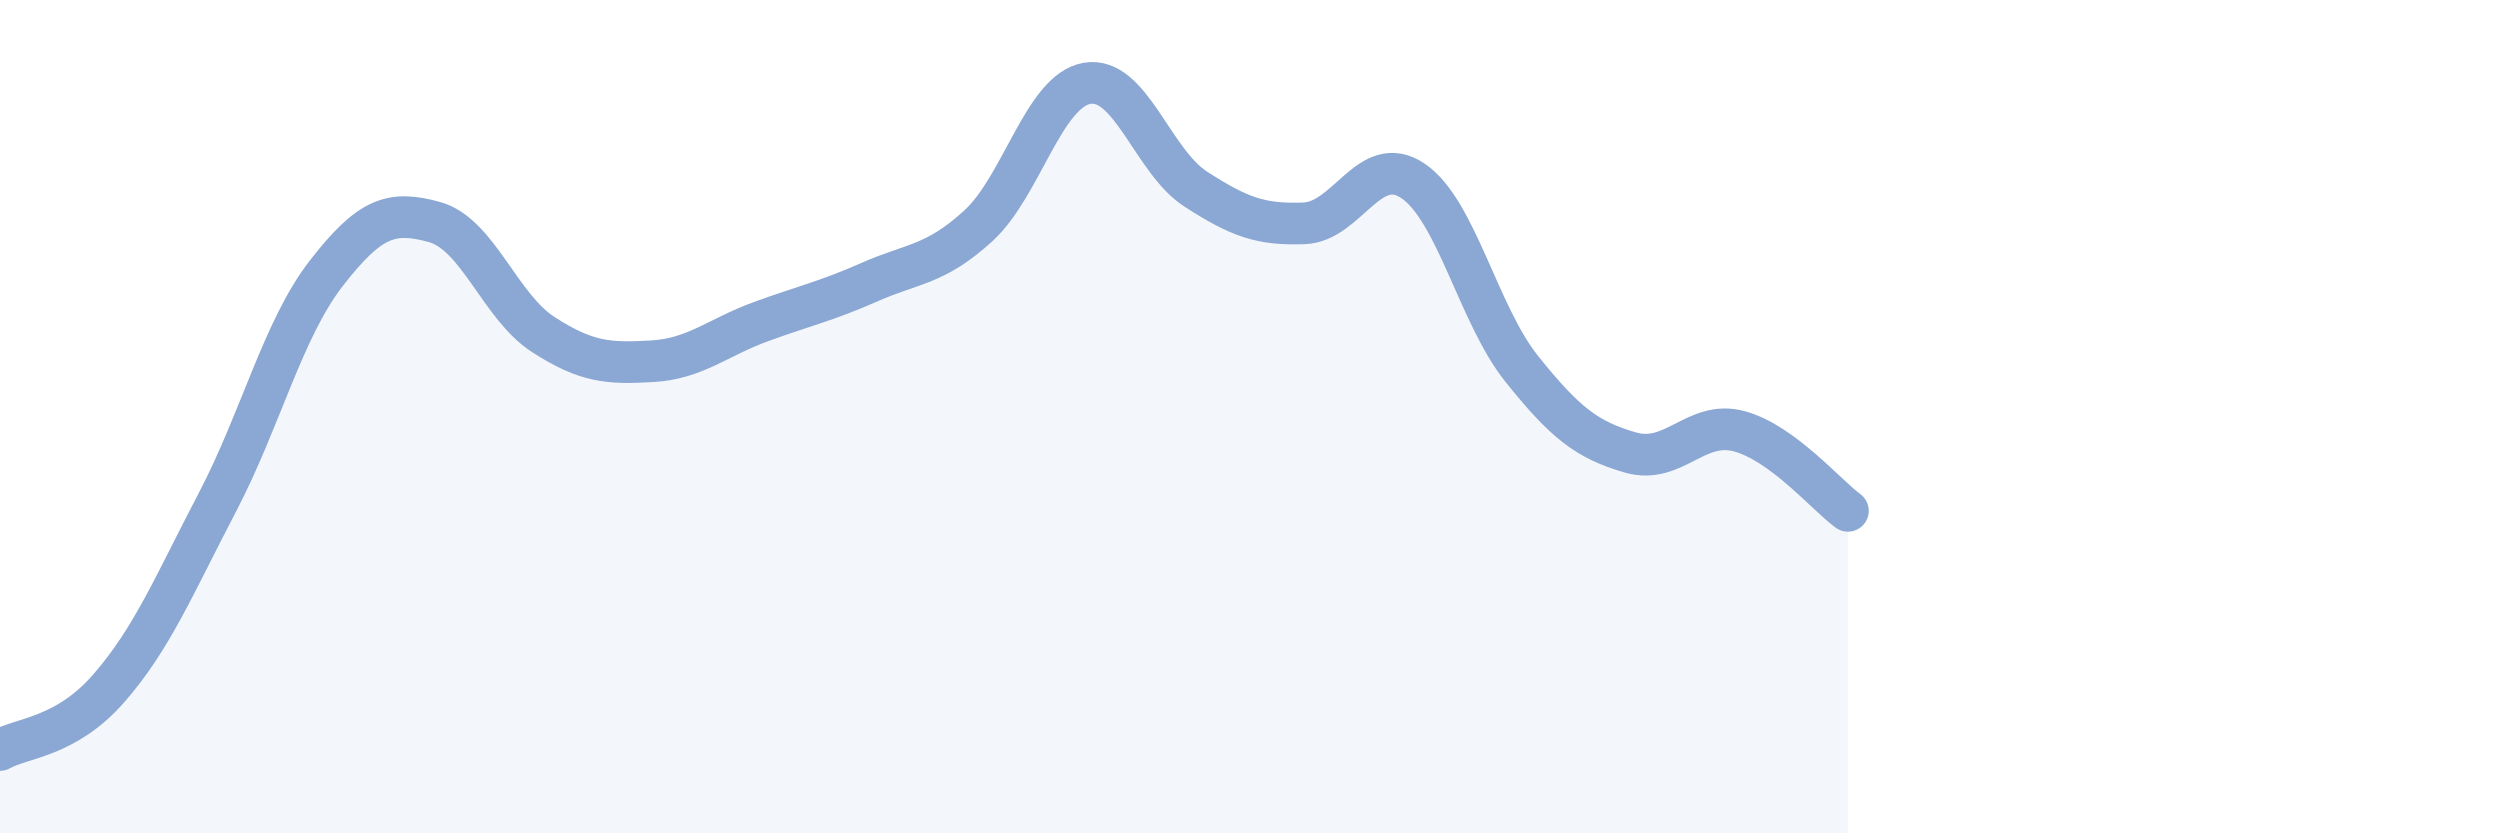
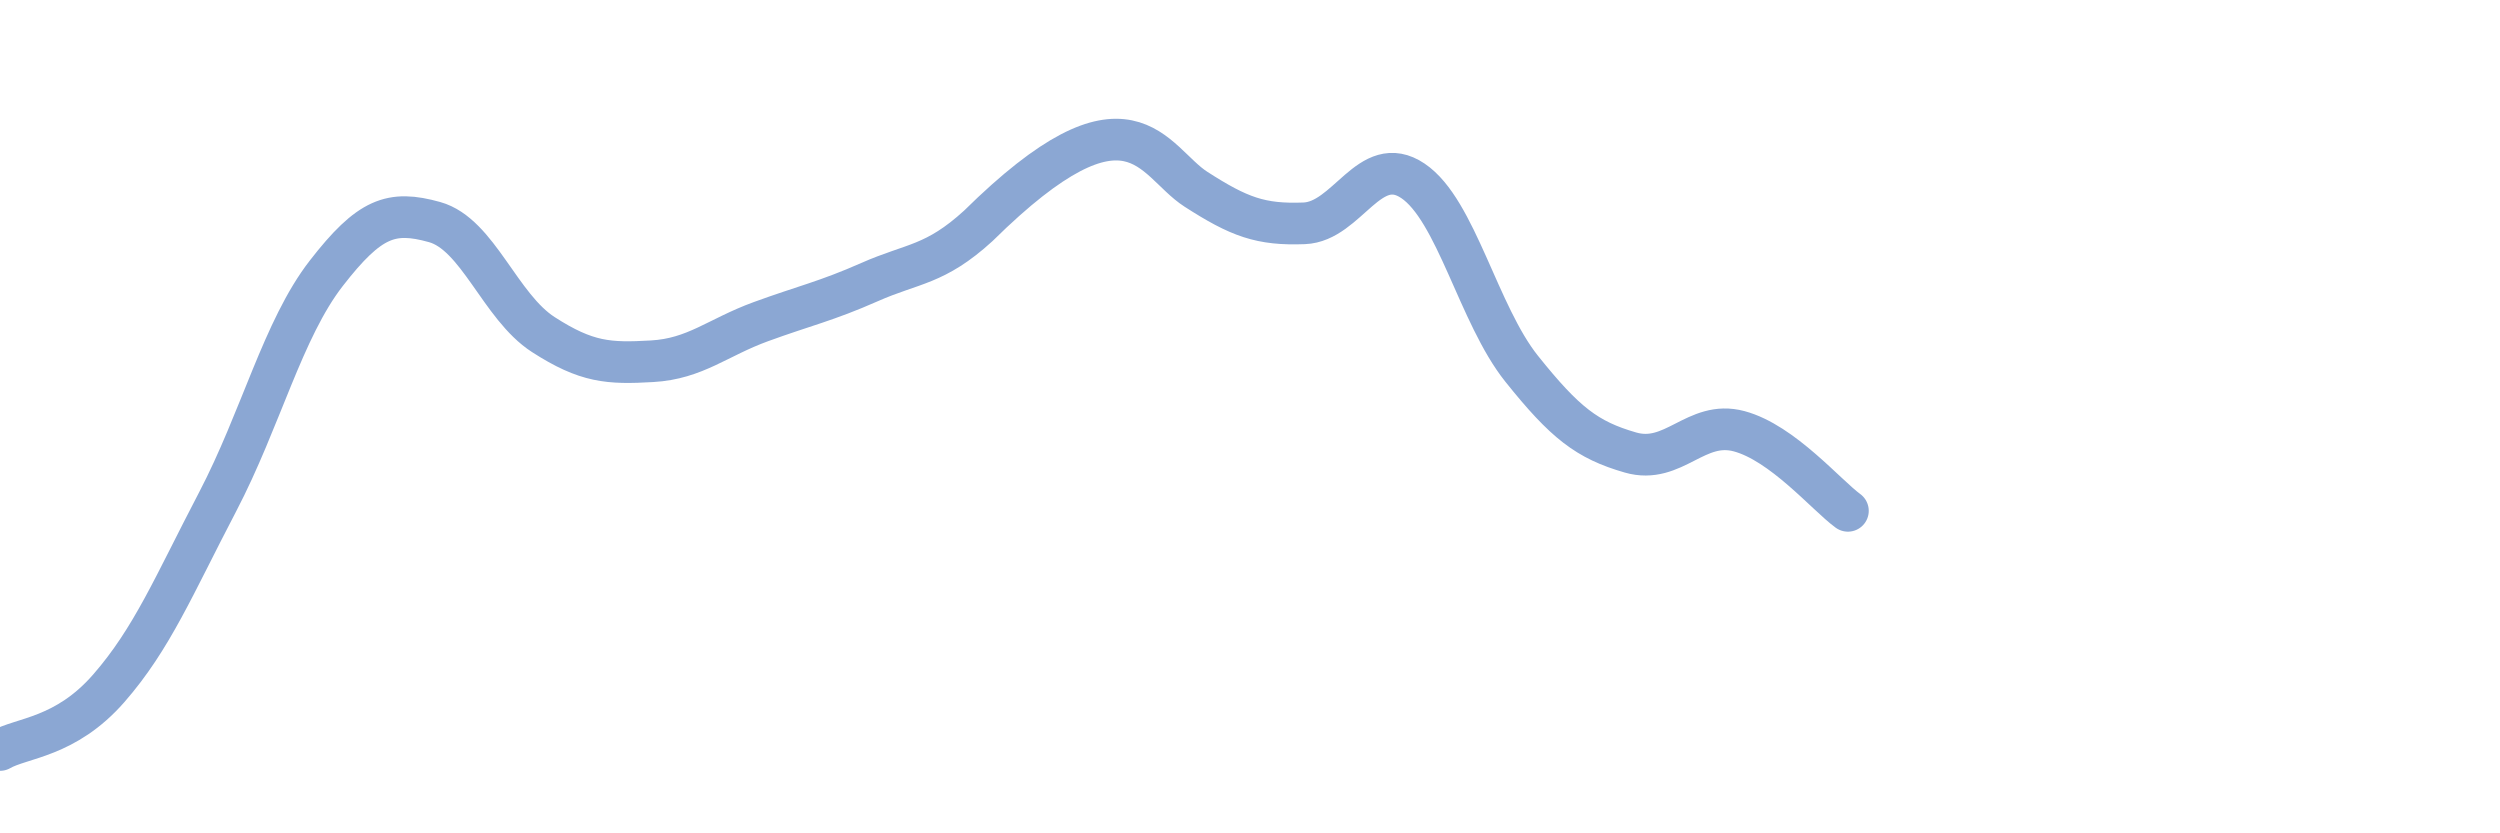
<svg xmlns="http://www.w3.org/2000/svg" width="60" height="20" viewBox="0 0 60 20">
-   <path d="M 0,18 C 0.52,17.7 1.57,17.71 2.61,16.52 C 3.65,15.33 4.18,14.04 5.22,12.05 C 6.26,10.06 6.79,7.9 7.83,6.56 C 8.87,5.22 9.39,5.04 10.43,5.33 C 11.47,5.62 12,7.36 13.04,8.03 C 14.08,8.7 14.61,8.73 15.65,8.67 C 16.69,8.61 17.22,8.1 18.26,7.72 C 19.3,7.34 19.83,7.23 20.87,6.77 C 21.91,6.31 22.44,6.37 23.48,5.42 C 24.52,4.47 25.05,2.18 26.09,2 C 27.13,1.82 27.66,3.87 28.7,4.54 C 29.74,5.21 30.26,5.4 31.3,5.36 C 32.34,5.32 32.87,3.64 33.91,4.34 C 34.95,5.04 35.48,7.55 36.52,8.85 C 37.56,10.15 38.09,10.56 39.13,10.86 C 40.17,11.16 40.7,10.07 41.74,10.35 C 42.78,10.63 43.83,11.88 44.35,12.26L44.35 20L0 20Z" fill="#8ba7d3" opacity="0.1" stroke-linecap="round" stroke-linejoin="round" />
-   <path d="M 0,18 C 0.52,17.7 1.57,17.71 2.61,16.52 C 3.65,15.33 4.18,14.04 5.22,12.05 C 6.26,10.06 6.79,7.9 7.83,6.56 C 8.87,5.22 9.39,5.04 10.43,5.33 C 11.47,5.62 12,7.36 13.04,8.03 C 14.08,8.7 14.61,8.73 15.65,8.67 C 16.69,8.61 17.22,8.1 18.26,7.72 C 19.3,7.34 19.83,7.23 20.87,6.77 C 21.91,6.31 22.44,6.37 23.48,5.42 C 24.52,4.47 25.05,2.18 26.09,2 C 27.13,1.82 27.66,3.87 28.7,4.54 C 29.74,5.21 30.26,5.4 31.3,5.36 C 32.34,5.32 32.87,3.64 33.91,4.34 C 34.95,5.04 35.48,7.55 36.52,8.85 C 37.56,10.15 38.09,10.56 39.13,10.86 C 40.17,11.16 40.7,10.07 41.74,10.35 C 42.78,10.63 43.83,11.88 44.35,12.26" stroke="#8ba7d3" stroke-width="1" fill="none" stroke-linecap="round" stroke-linejoin="round" />
+   <path d="M 0,18 C 0.52,17.7 1.57,17.71 2.61,16.52 C 3.65,15.33 4.18,14.04 5.22,12.05 C 6.26,10.06 6.79,7.9 7.83,6.56 C 8.87,5.22 9.39,5.04 10.43,5.33 C 11.47,5.62 12,7.36 13.04,8.03 C 14.08,8.7 14.61,8.73 15.65,8.67 C 16.69,8.61 17.22,8.1 18.26,7.72 C 19.3,7.34 19.83,7.23 20.87,6.77 C 21.91,6.31 22.44,6.37 23.48,5.42 C 27.13,1.82 27.66,3.87 28.7,4.54 C 29.74,5.21 30.26,5.4 31.3,5.36 C 32.34,5.32 32.87,3.64 33.91,4.34 C 34.95,5.04 35.48,7.55 36.52,8.85 C 37.56,10.15 38.09,10.56 39.13,10.86 C 40.17,11.16 40.7,10.07 41.74,10.35 C 42.78,10.63 43.83,11.88 44.35,12.26" stroke="#8ba7d3" stroke-width="1" fill="none" stroke-linecap="round" stroke-linejoin="round" />
</svg>